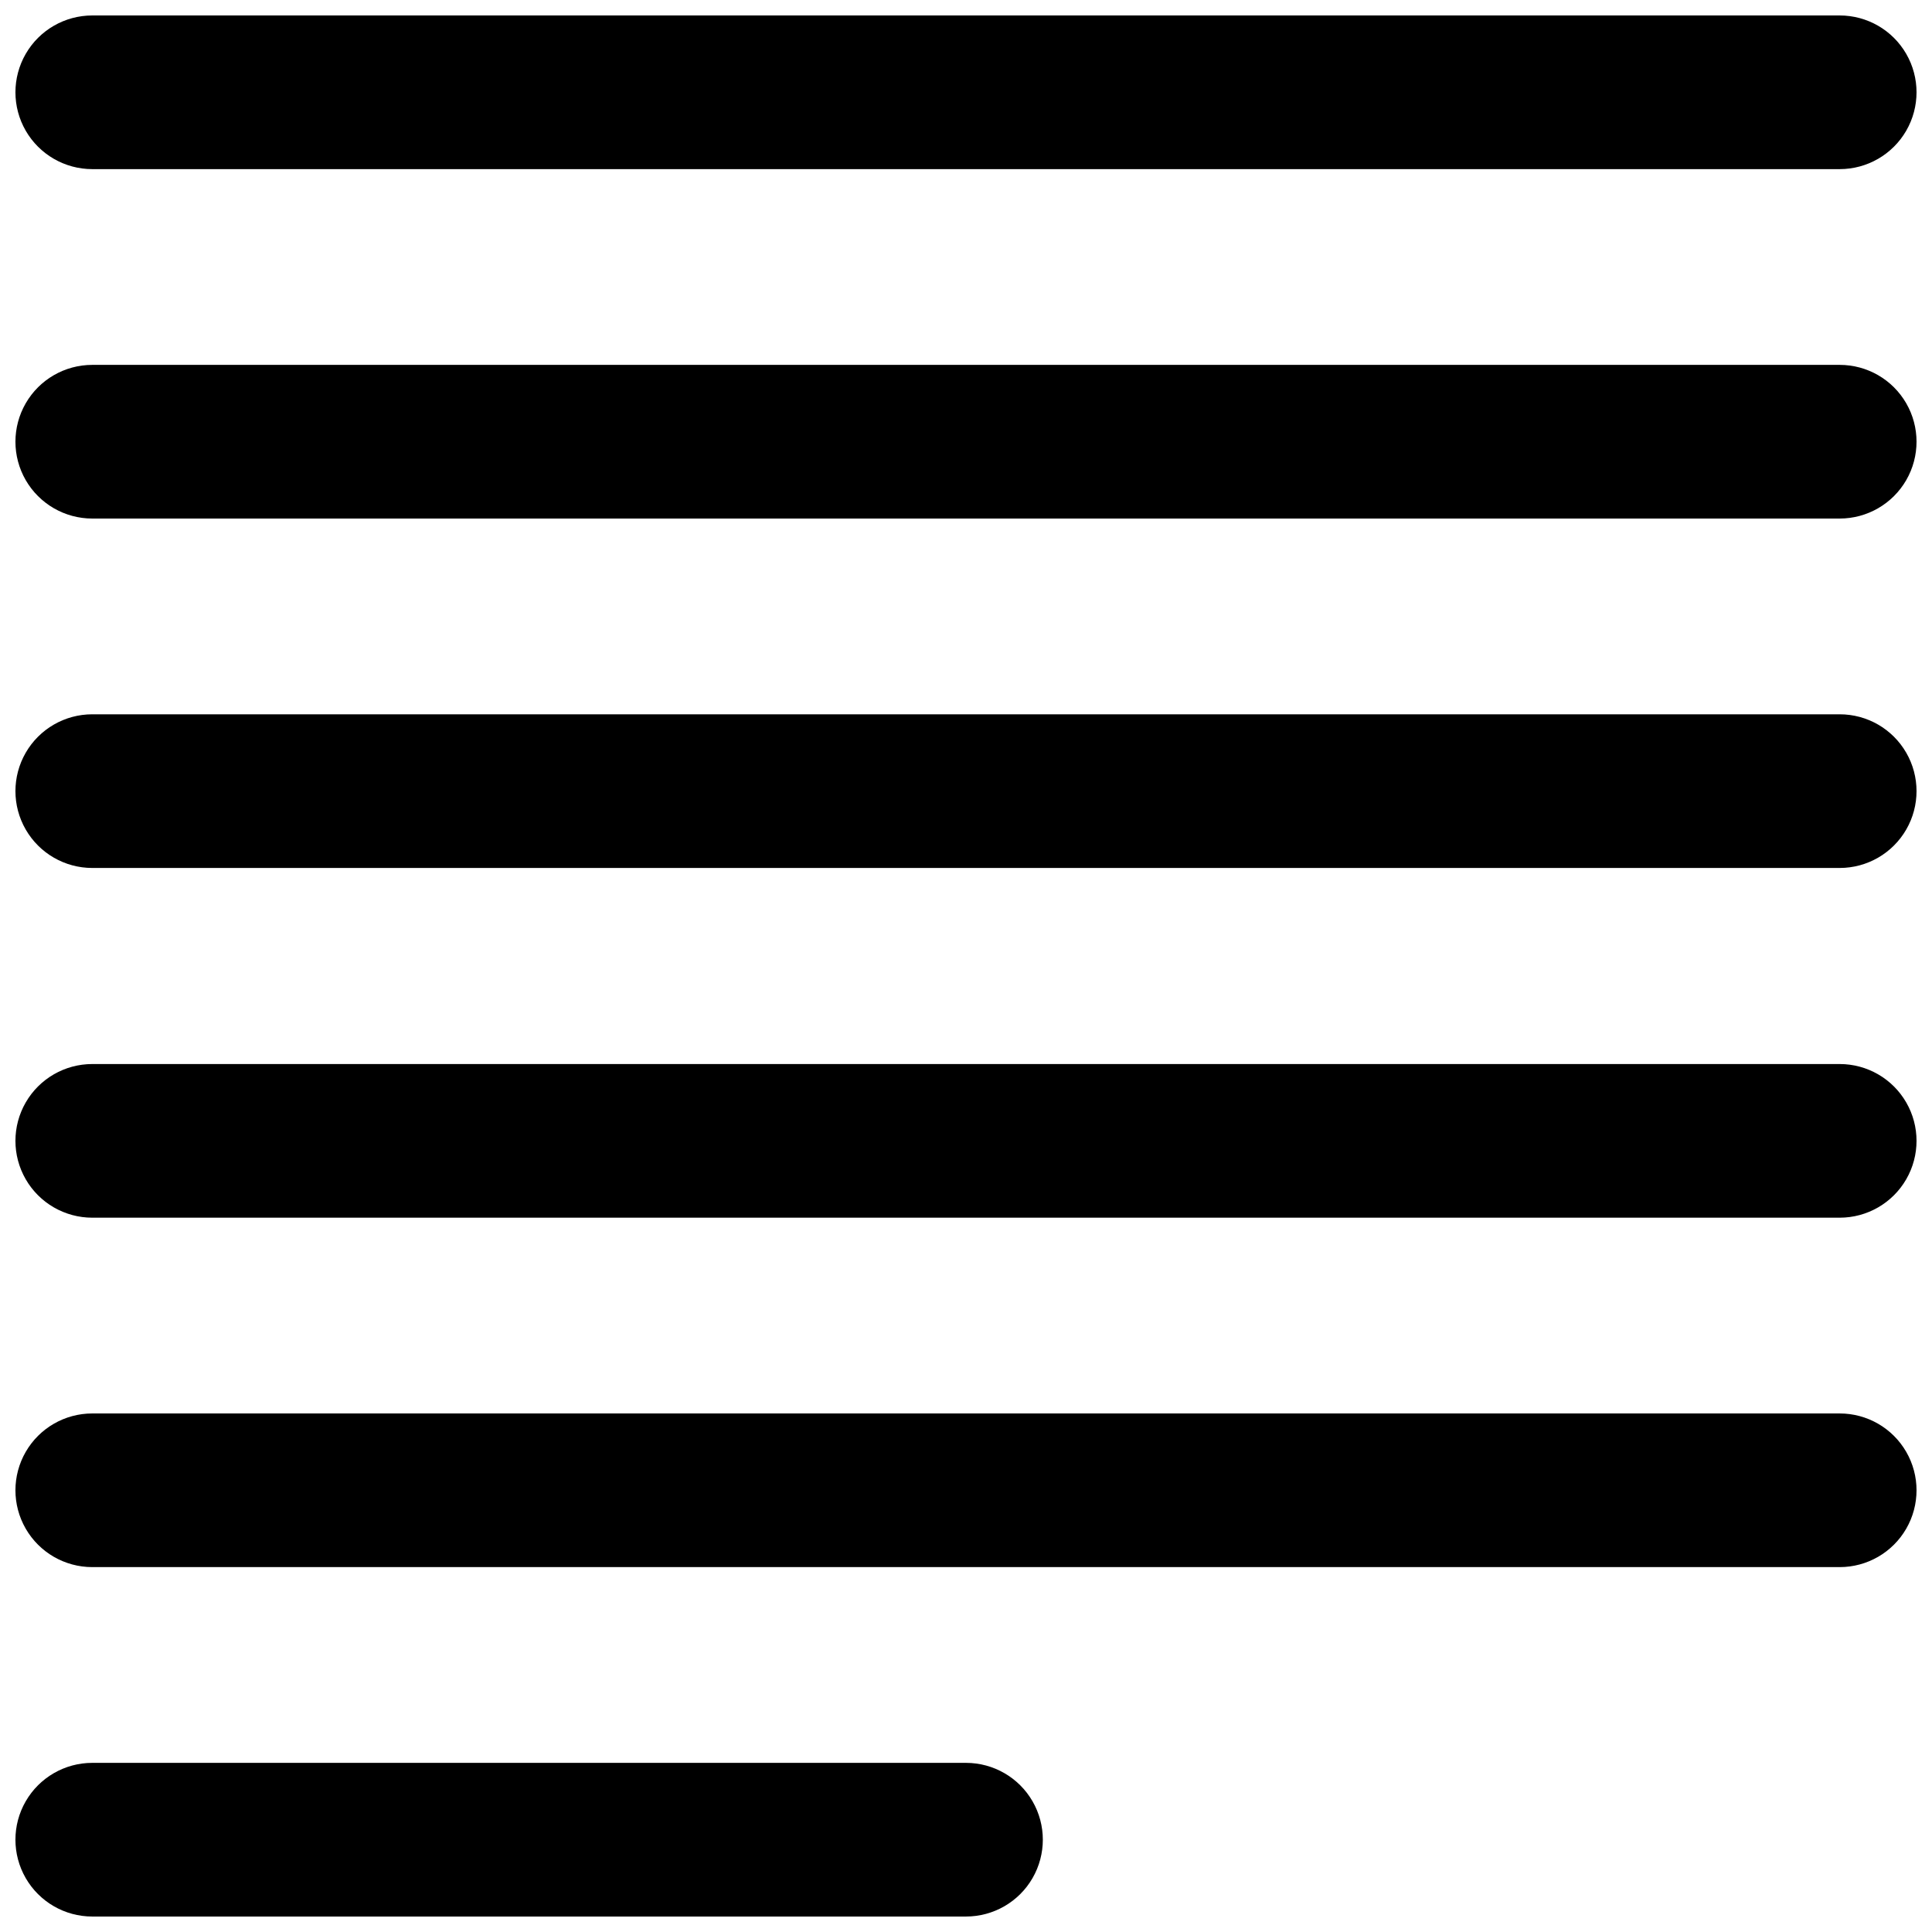
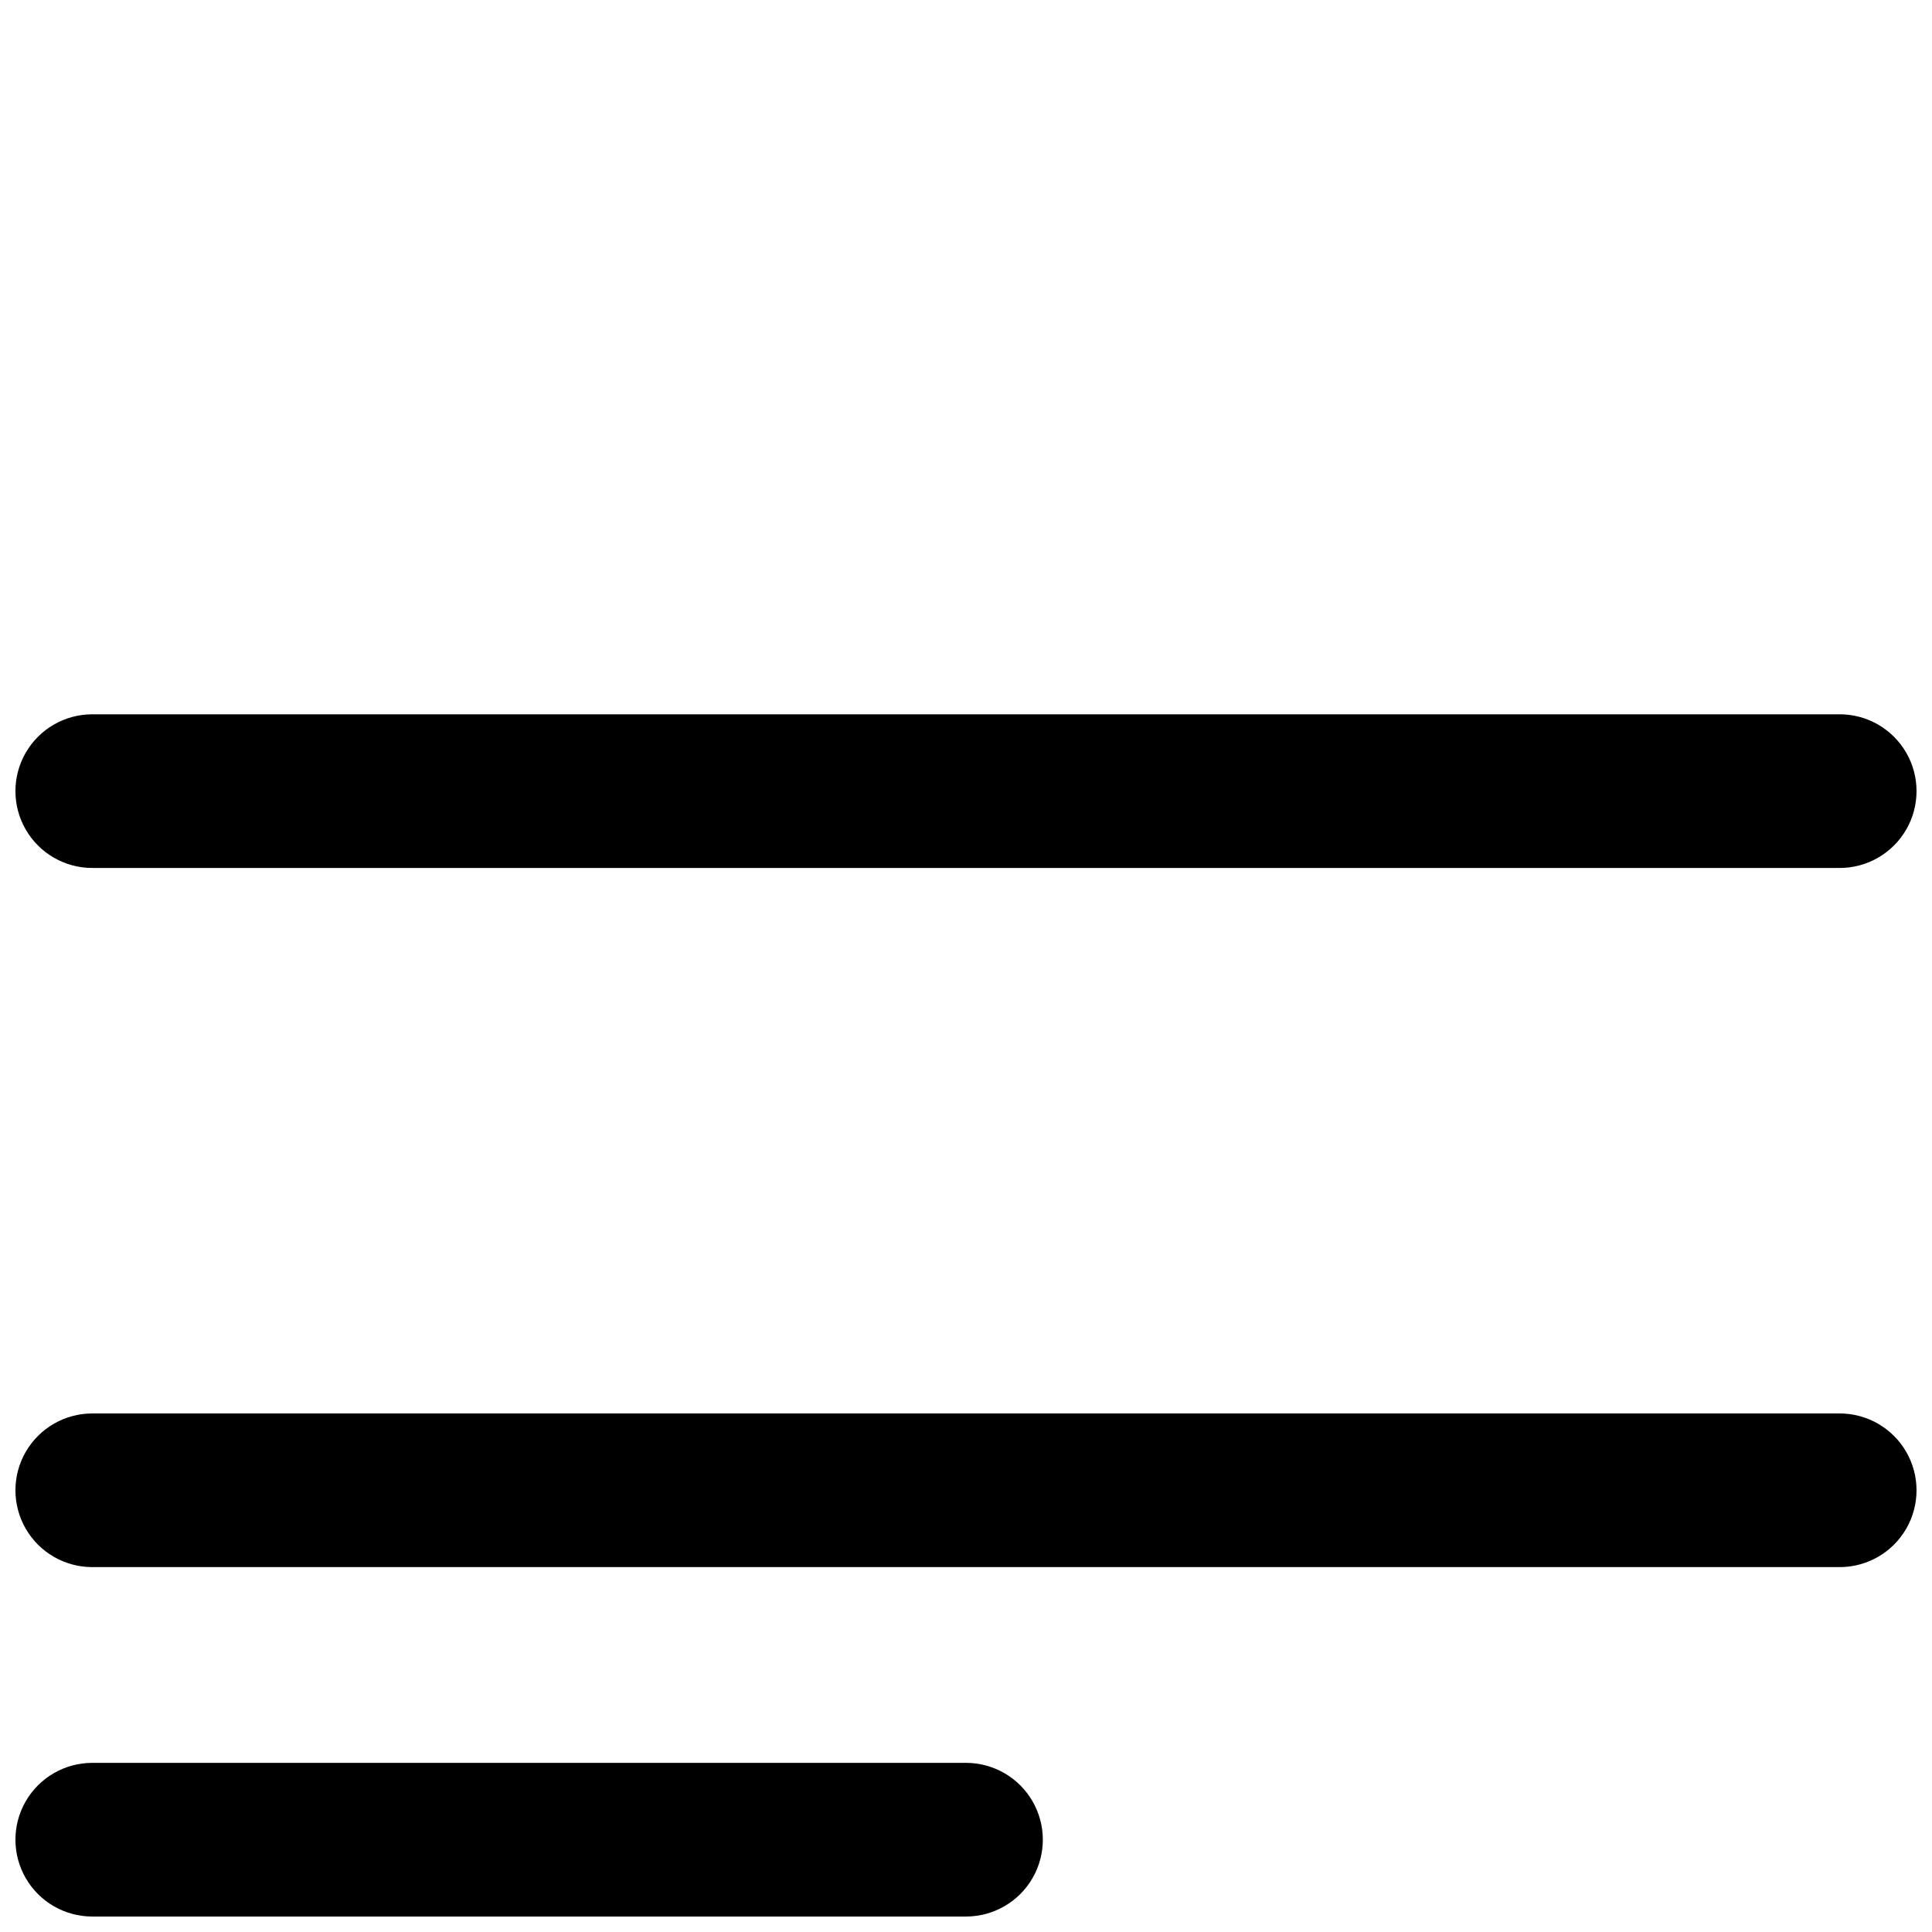
<svg xmlns="http://www.w3.org/2000/svg" width="800px" height="800px" version="1.1" viewBox="144 144 512 512">
  <defs>
    <clipPath id="f">
-       <path d="m148.09 148.09h503.81v40.906h-503.81z" />
-     </clipPath>
+       </clipPath>
    <clipPath id="e">
-       <path d="m148.09 240h503.81v42h-503.81z" />
-     </clipPath>
+       </clipPath>
    <clipPath id="d">
      <path d="m148.09 333h503.81v42h-503.81z" />
    </clipPath>
    <clipPath id="c">
-       <path d="m148.09 425h503.81v42h-503.81z" />
-     </clipPath>
+       </clipPath>
    <clipPath id="b">
      <path d="m148.09 518h503.81v42h-503.81z" />
    </clipPath>
    <clipPath id="a">
      <path d="m148.09 611h272.91v40.902h-272.91z" />
    </clipPath>
  </defs>
  <g>
    <g clip-path="url(#f)">
      <path d="m631.54 188.82h-463.09c-7.273 0-13.996-3.883-17.633-10.18-3.637-6.301-3.637-14.062 0-20.363 3.637-6.301 10.359-10.18 17.633-10.18h463.09c7.273 0 13.996 3.879 17.633 10.18 3.637 6.301 3.637 14.062 0 20.363-3.637 6.297-10.359 10.18-17.633 10.18z" />
    </g>
    <g clip-path="url(#e)">
      <path d="m631.54 281.42h-463.09c-7.273 0-13.996-3.883-17.633-10.18-3.637-6.301-3.637-14.062 0-20.363 3.637-6.301 10.359-10.18 17.633-10.18h463.09c7.273 0 13.996 3.879 17.633 10.18s3.637 14.062 0 20.363c-3.637 6.297-10.359 10.18-17.633 10.18z" />
    </g>
    <g clip-path="url(#d)">
      <path d="m631.54 374.02h-463.09c-7.273 0-13.996-3.883-17.633-10.184-3.637-6.297-3.637-14.059 0-20.359 3.637-6.301 10.359-10.18 17.633-10.18h463.09c7.273 0 13.996 3.879 17.633 10.18 3.637 6.301 3.637 14.062 0 20.359-3.637 6.301-10.359 10.184-17.633 10.184z" />
    </g>
    <g clip-path="url(#c)">
-       <path d="m631.54 466.7h-463.09c-7.273 0-13.996-3.879-17.633-10.18-3.637-6.301-3.637-14.059 0-20.359 3.637-6.301 10.359-10.18 17.633-10.18h463.09c7.273 0 13.996 3.879 17.633 10.18 3.637 6.301 3.637 14.059 0 20.359s-10.359 10.18-17.633 10.18z" />
+       <path d="m631.54 466.7h-463.09c-7.273 0-13.996-3.879-17.633-10.18-3.637-6.301-3.637-14.059 0-20.359 3.637-6.301 10.359-10.18 17.633-10.18h463.09c7.273 0 13.996 3.879 17.633 10.18 3.637 6.301 3.637 14.059 0 20.359s-10.359 10.18-17.633 10.18" />
    </g>
    <g clip-path="url(#b)">
      <path d="m631.54 559.3h-463.09c-7.273 0-13.996-3.879-17.633-10.18-3.637-6.301-3.637-14.062 0-20.359 3.637-6.301 10.359-10.18 17.633-10.18h463.09c7.273 0 13.996 3.879 17.633 10.18 3.637 6.297 3.637 14.059 0 20.359-3.637 6.301-10.359 10.18-17.633 10.18z" />
    </g>
    <g clip-path="url(#a)">
      <path d="m400 651.9h-231.55c-7.273 0-13.996-3.879-17.633-10.18-3.637-6.301-3.637-14.062 0-20.359 3.637-6.301 10.359-10.184 17.633-10.184h231.55c7.273 0 13.996 3.883 17.633 10.184 3.637 6.297 3.637 14.059 0 20.359-3.637 6.301-10.359 10.18-17.633 10.18z" />
    </g>
  </g>
</svg>